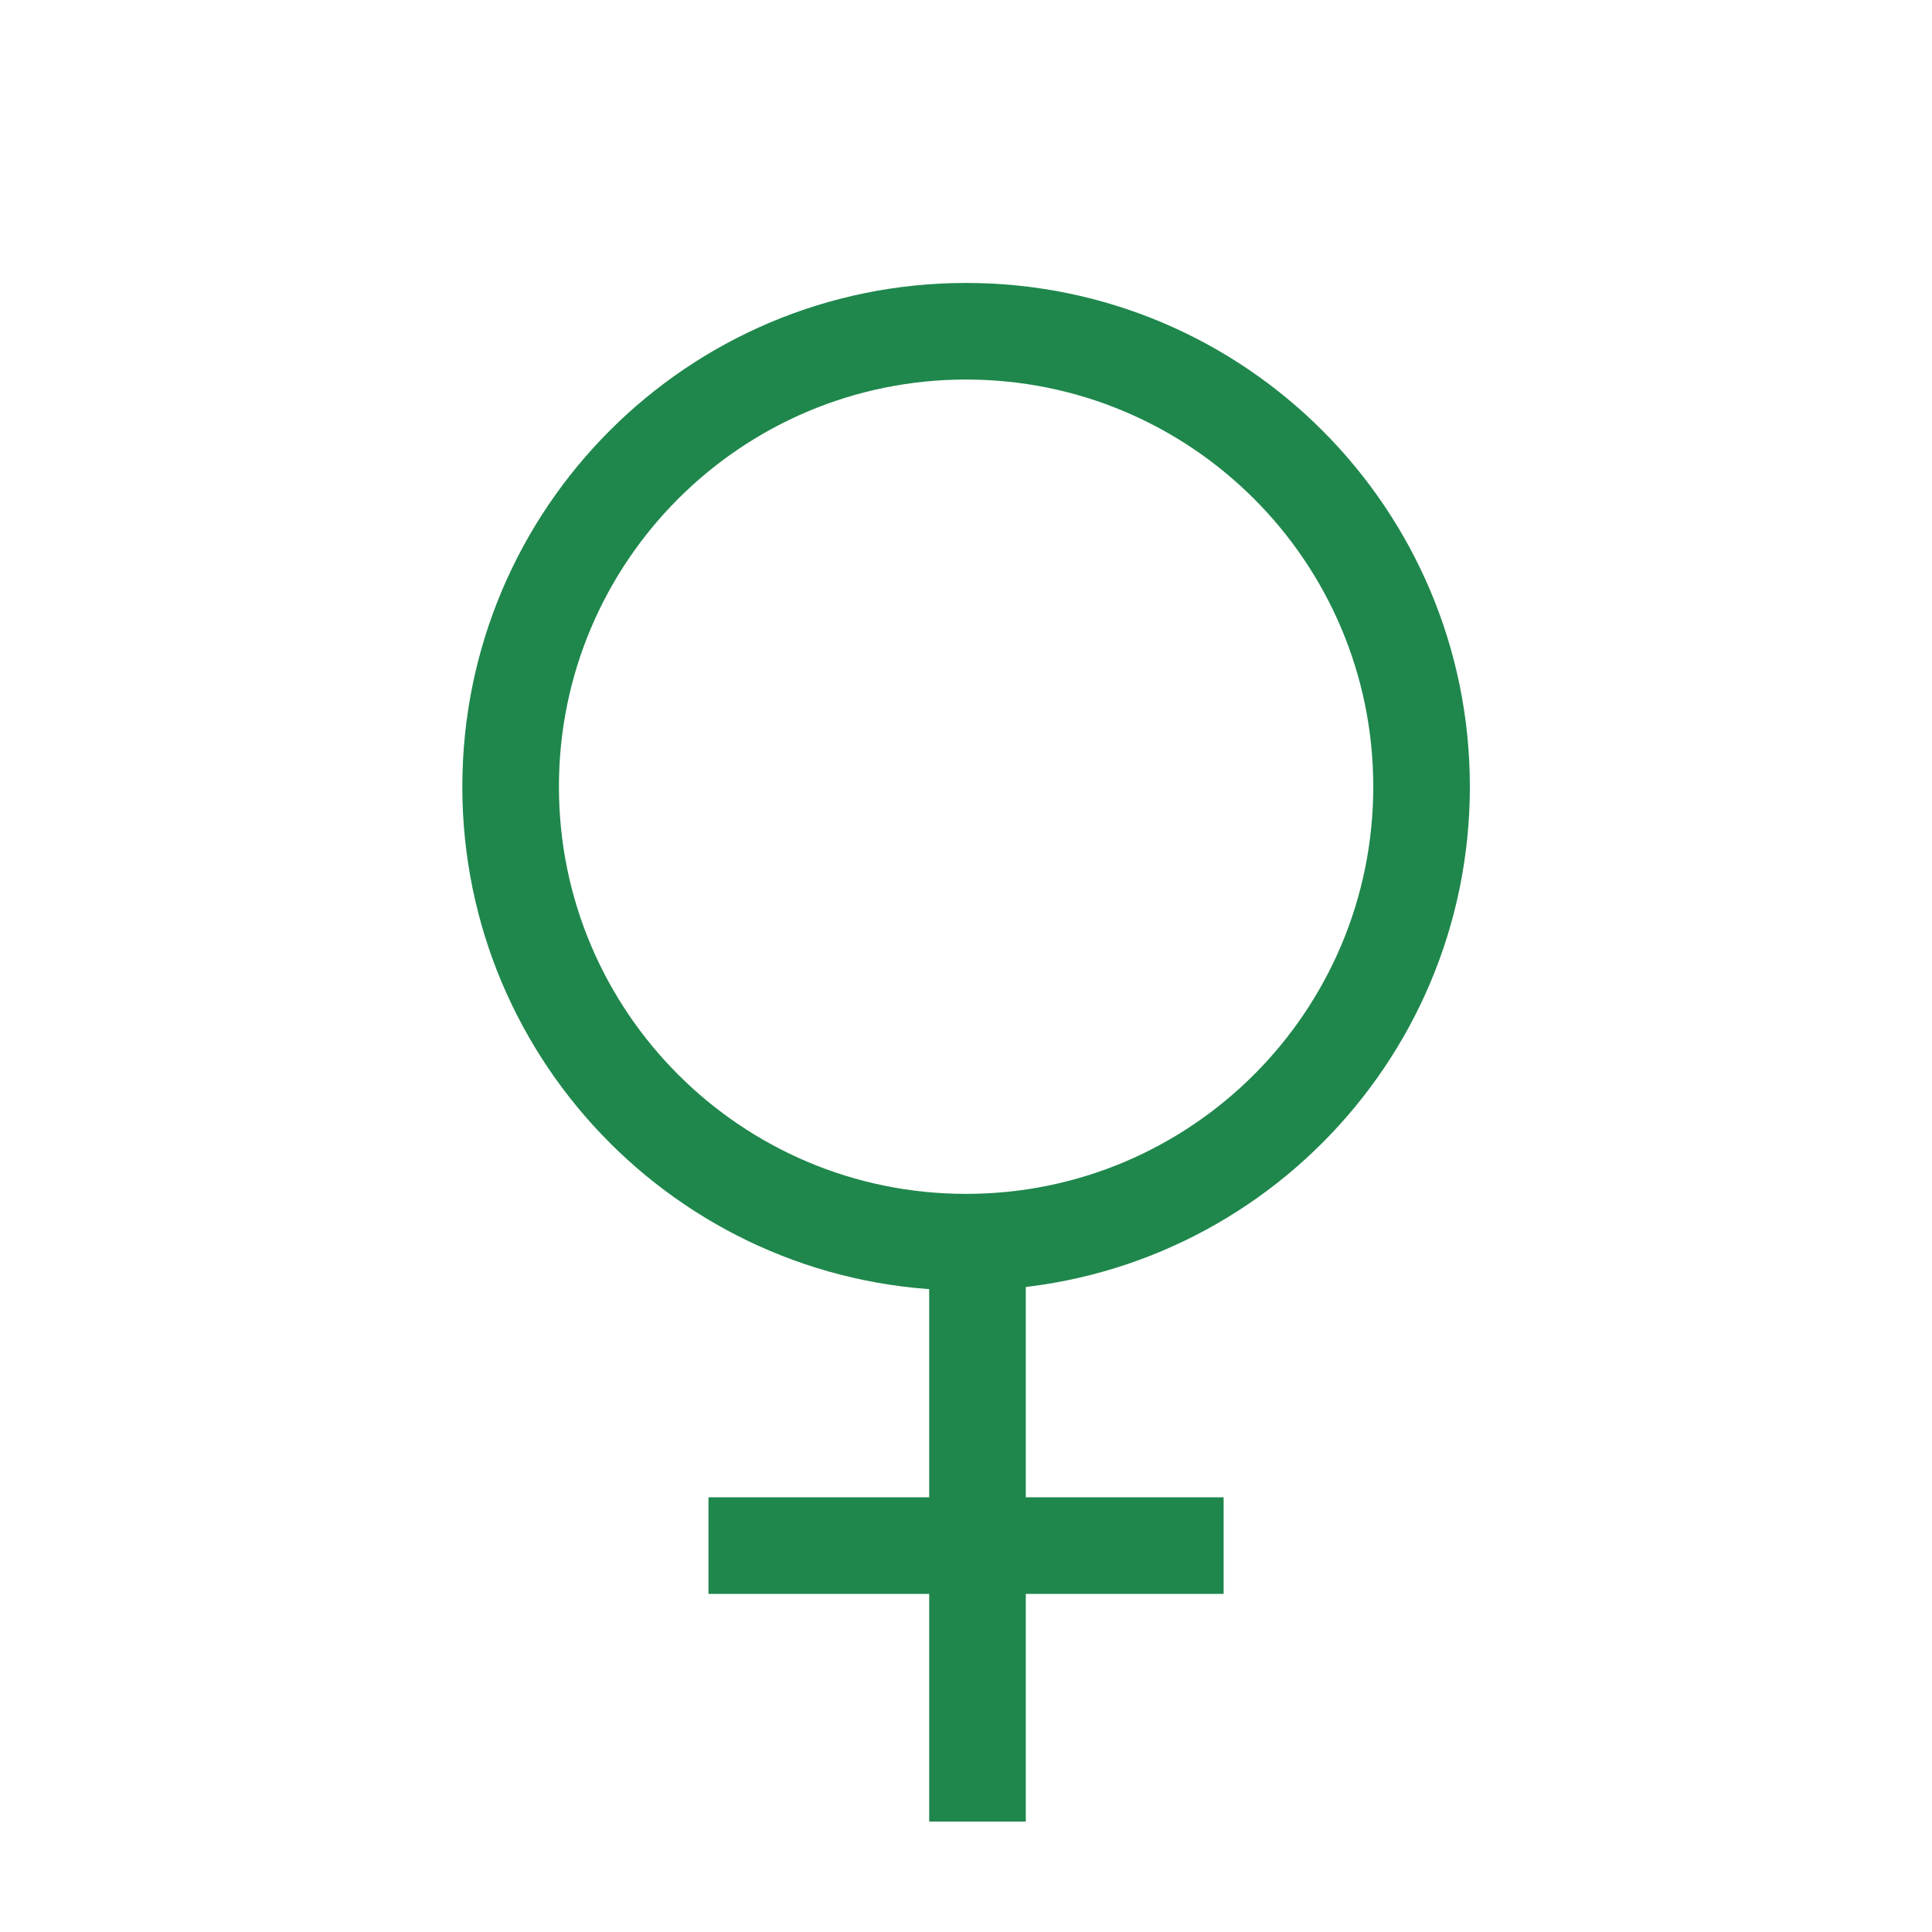
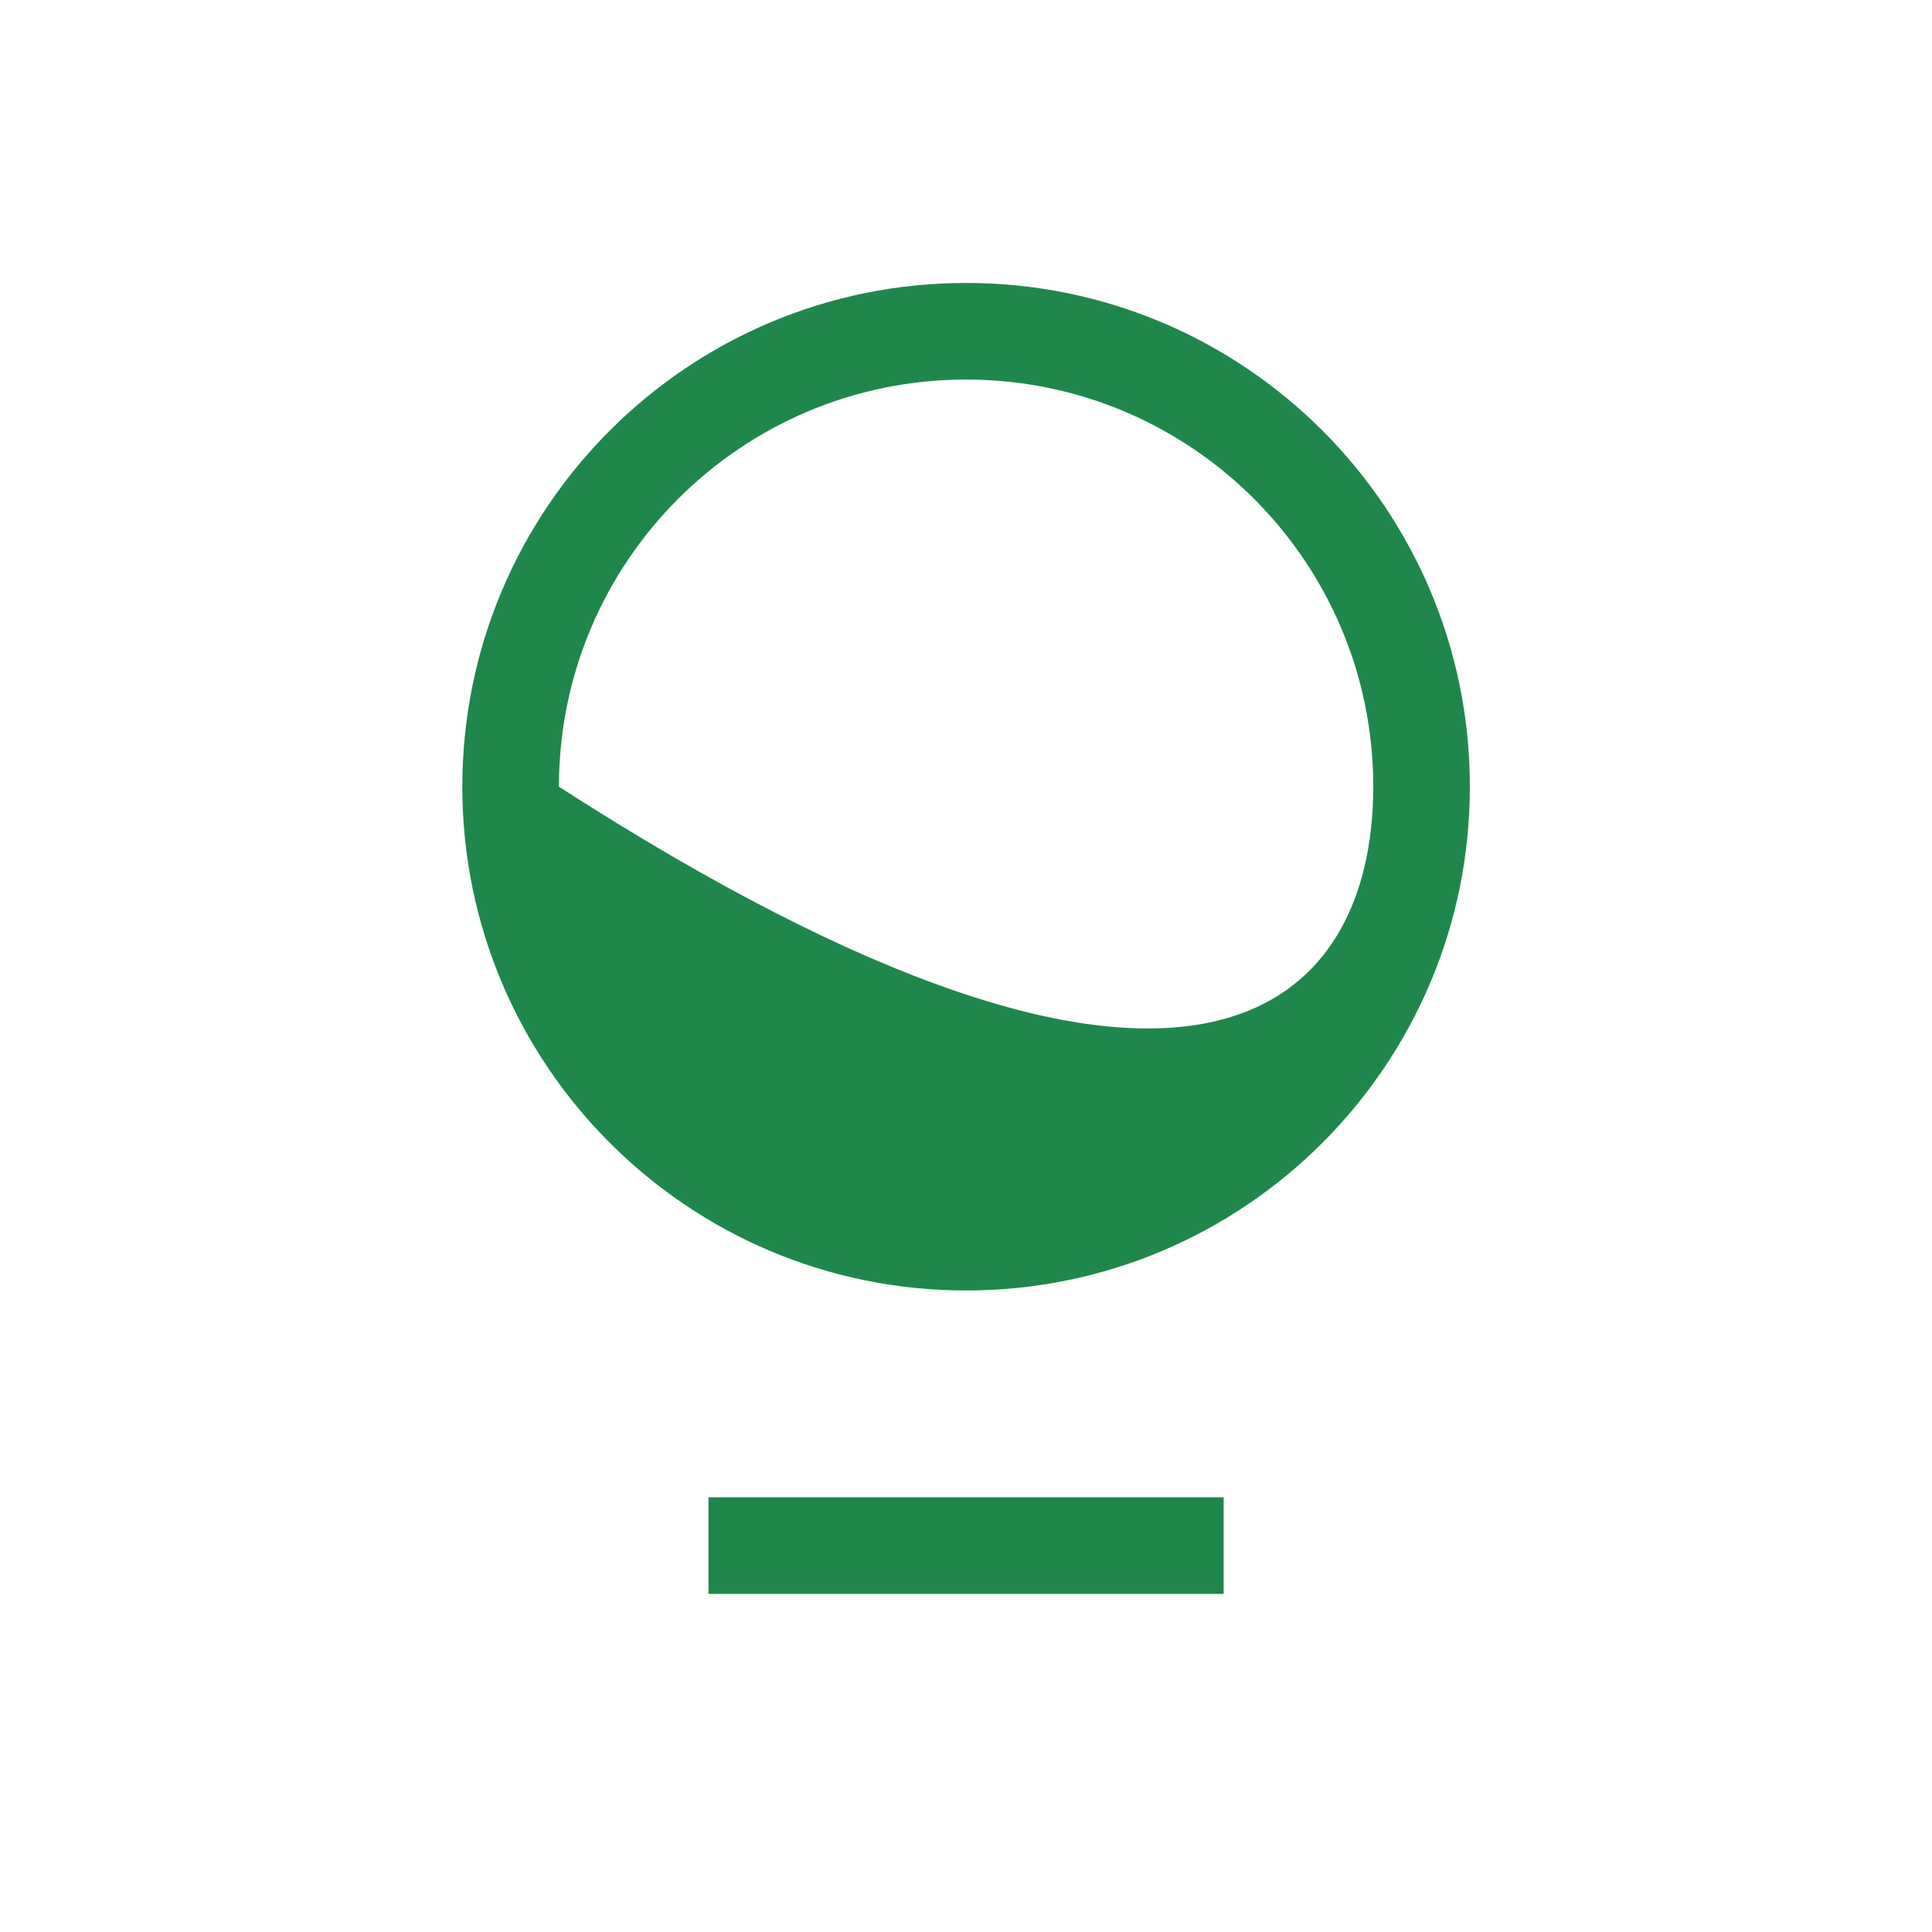
<svg xmlns="http://www.w3.org/2000/svg" viewBox="0 0 20 20" fill="none">
-   <path fill-rule="evenodd" clip-rule="evenodd" d="M10.001 3.929C7.673 3.929 5.786 5.816 5.786 8.144C5.786 10.472 7.673 12.359 10.001 12.359C12.329 12.359 14.216 10.472 14.216 8.144C14.216 5.816 12.329 3.929 10.001 3.929ZM4.786 8.144C4.786 5.263 7.121 2.929 10.001 2.929C12.881 2.929 15.216 5.263 15.216 8.144C15.216 11.024 12.881 13.359 10.001 13.359C7.121 13.359 4.786 11.024 4.786 8.144Z" fill="#1F874C" />
-   <path fill-rule="evenodd" clip-rule="evenodd" d="M9.619 18.857L9.619 12.857L10.619 12.857L10.619 18.857L9.619 18.857Z" fill="#1F874C" />
+   <path fill-rule="evenodd" clip-rule="evenodd" d="M10.001 3.929C7.673 3.929 5.786 5.816 5.786 8.144C12.329 12.359 14.216 10.472 14.216 8.144C14.216 5.816 12.329 3.929 10.001 3.929ZM4.786 8.144C4.786 5.263 7.121 2.929 10.001 2.929C12.881 2.929 15.216 5.263 15.216 8.144C15.216 11.024 12.881 13.359 10.001 13.359C7.121 13.359 4.786 11.024 4.786 8.144Z" fill="#1F874C" />
  <path fill-rule="evenodd" clip-rule="evenodd" d="M7.334 15.5L12.667 15.5L12.667 16.5L7.334 16.5L7.334 15.5Z" fill="#1F874C" />
</svg>